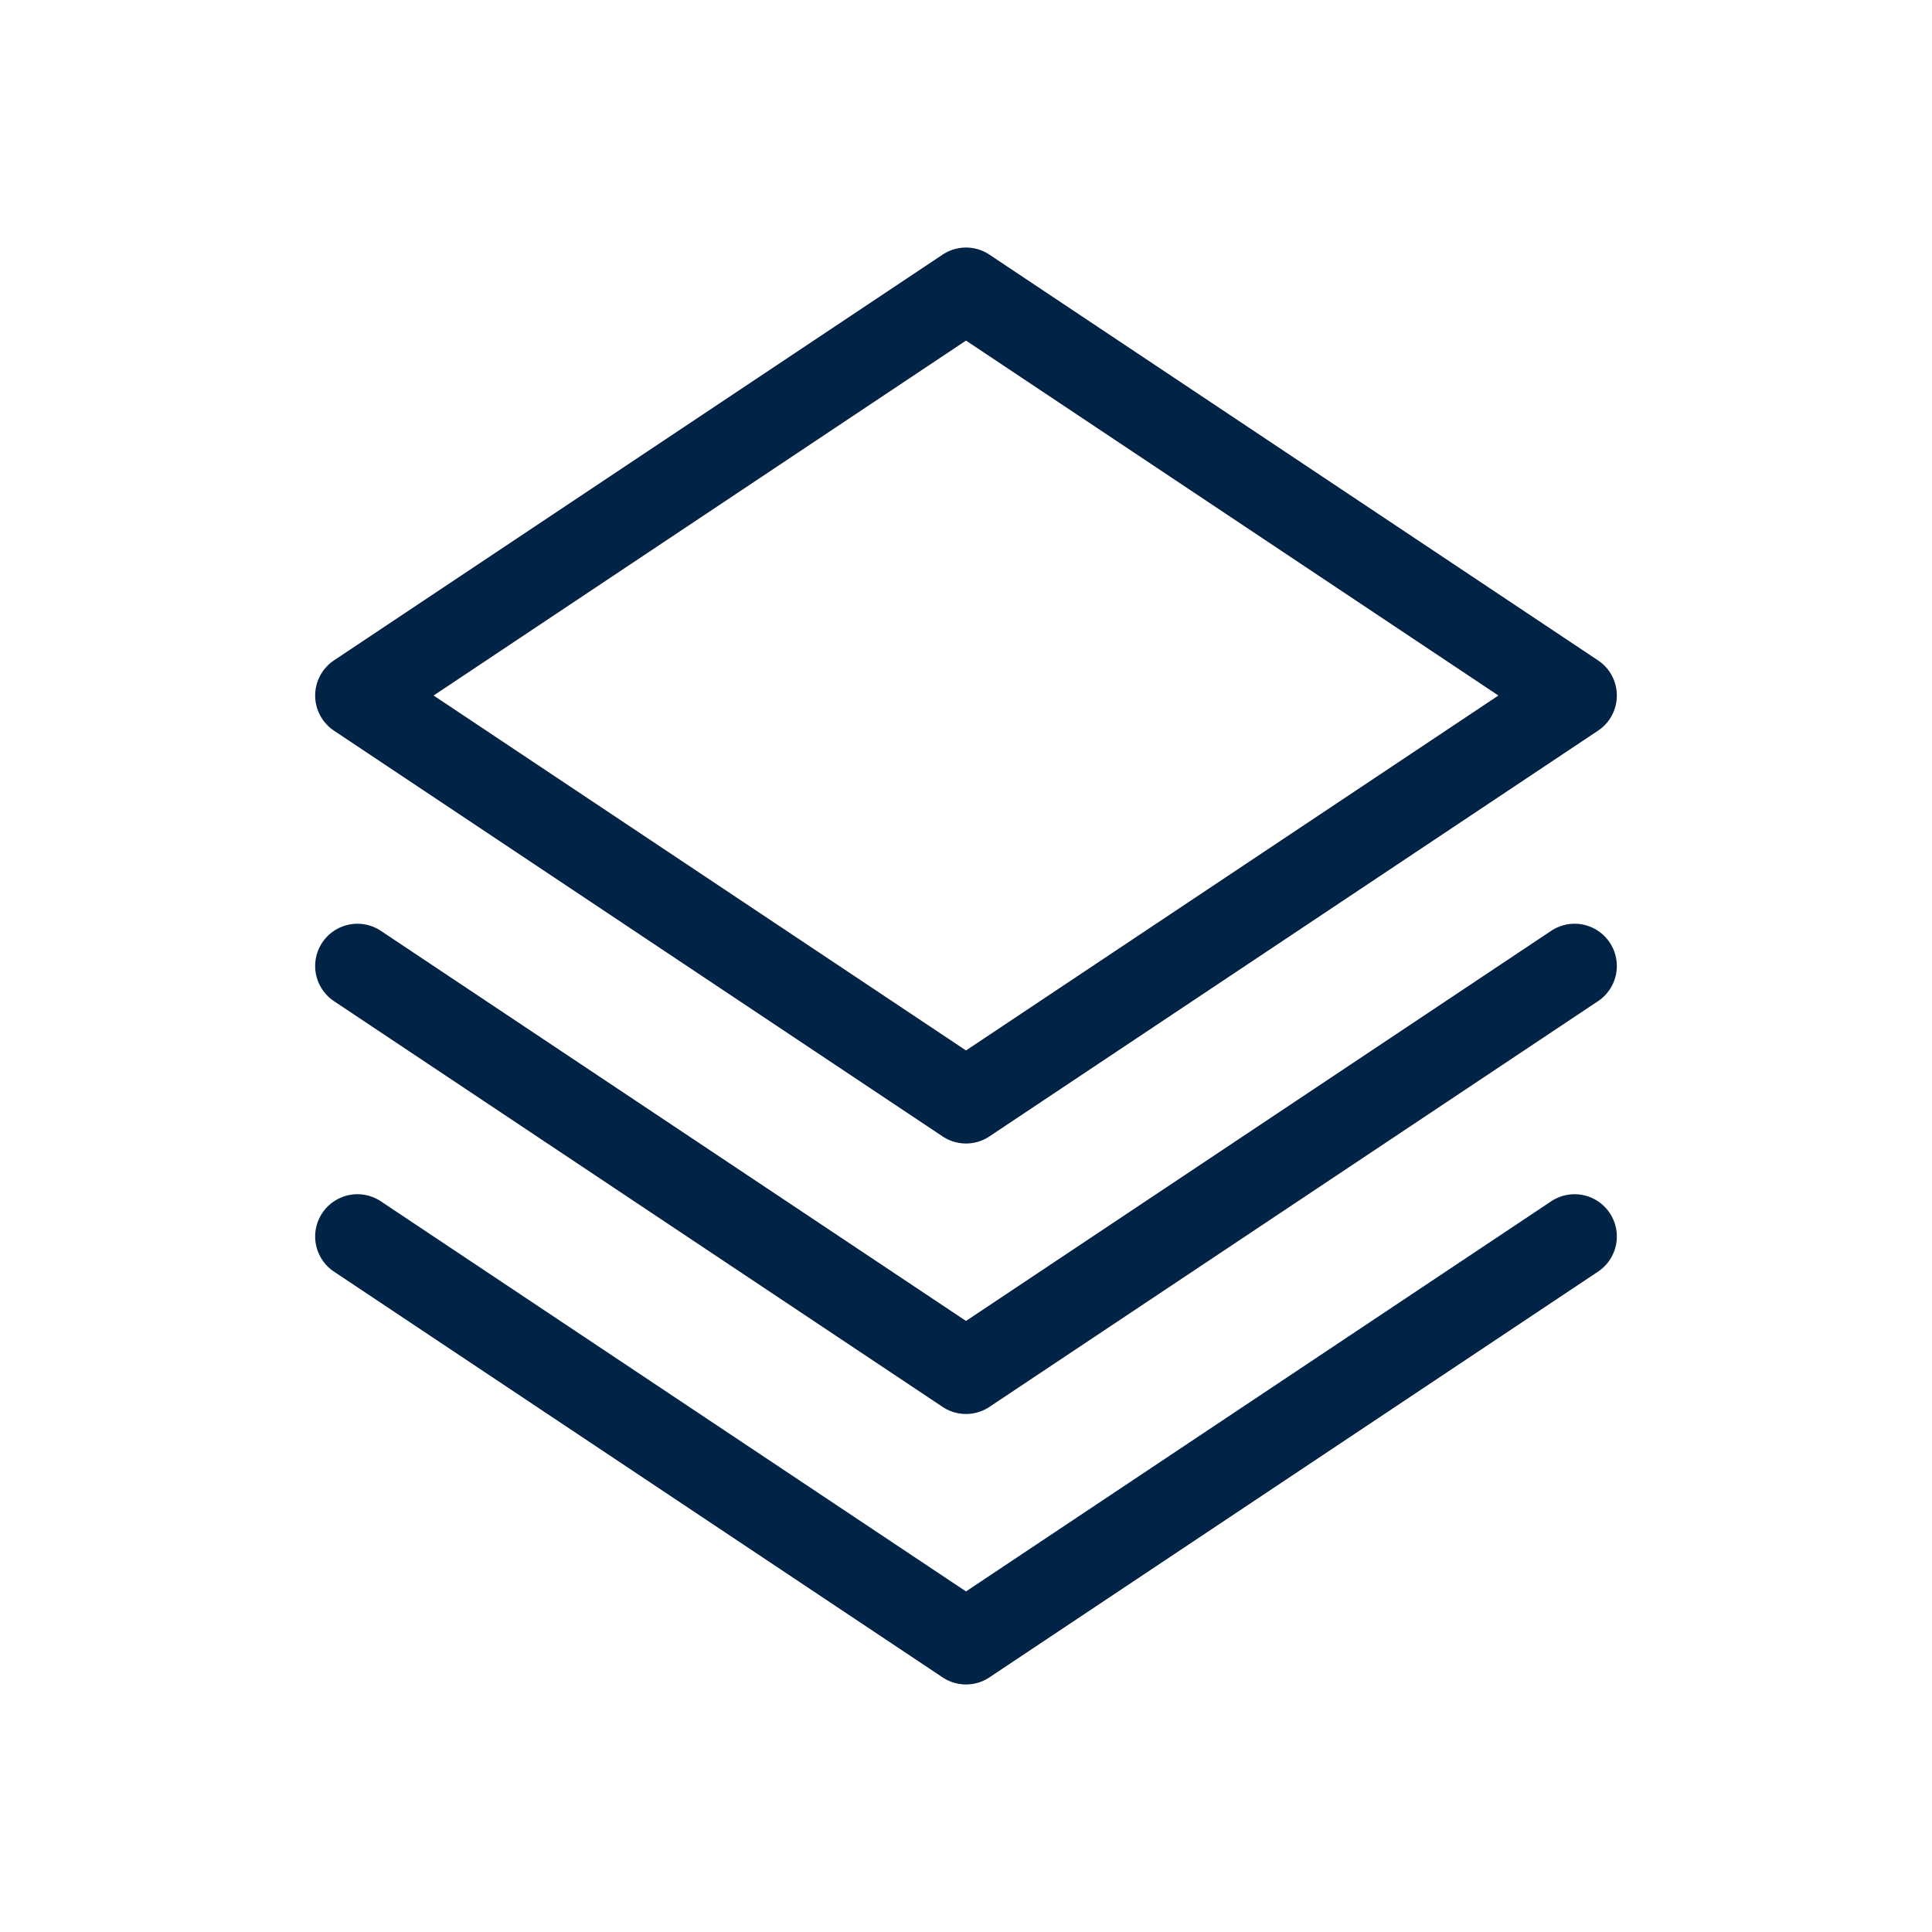
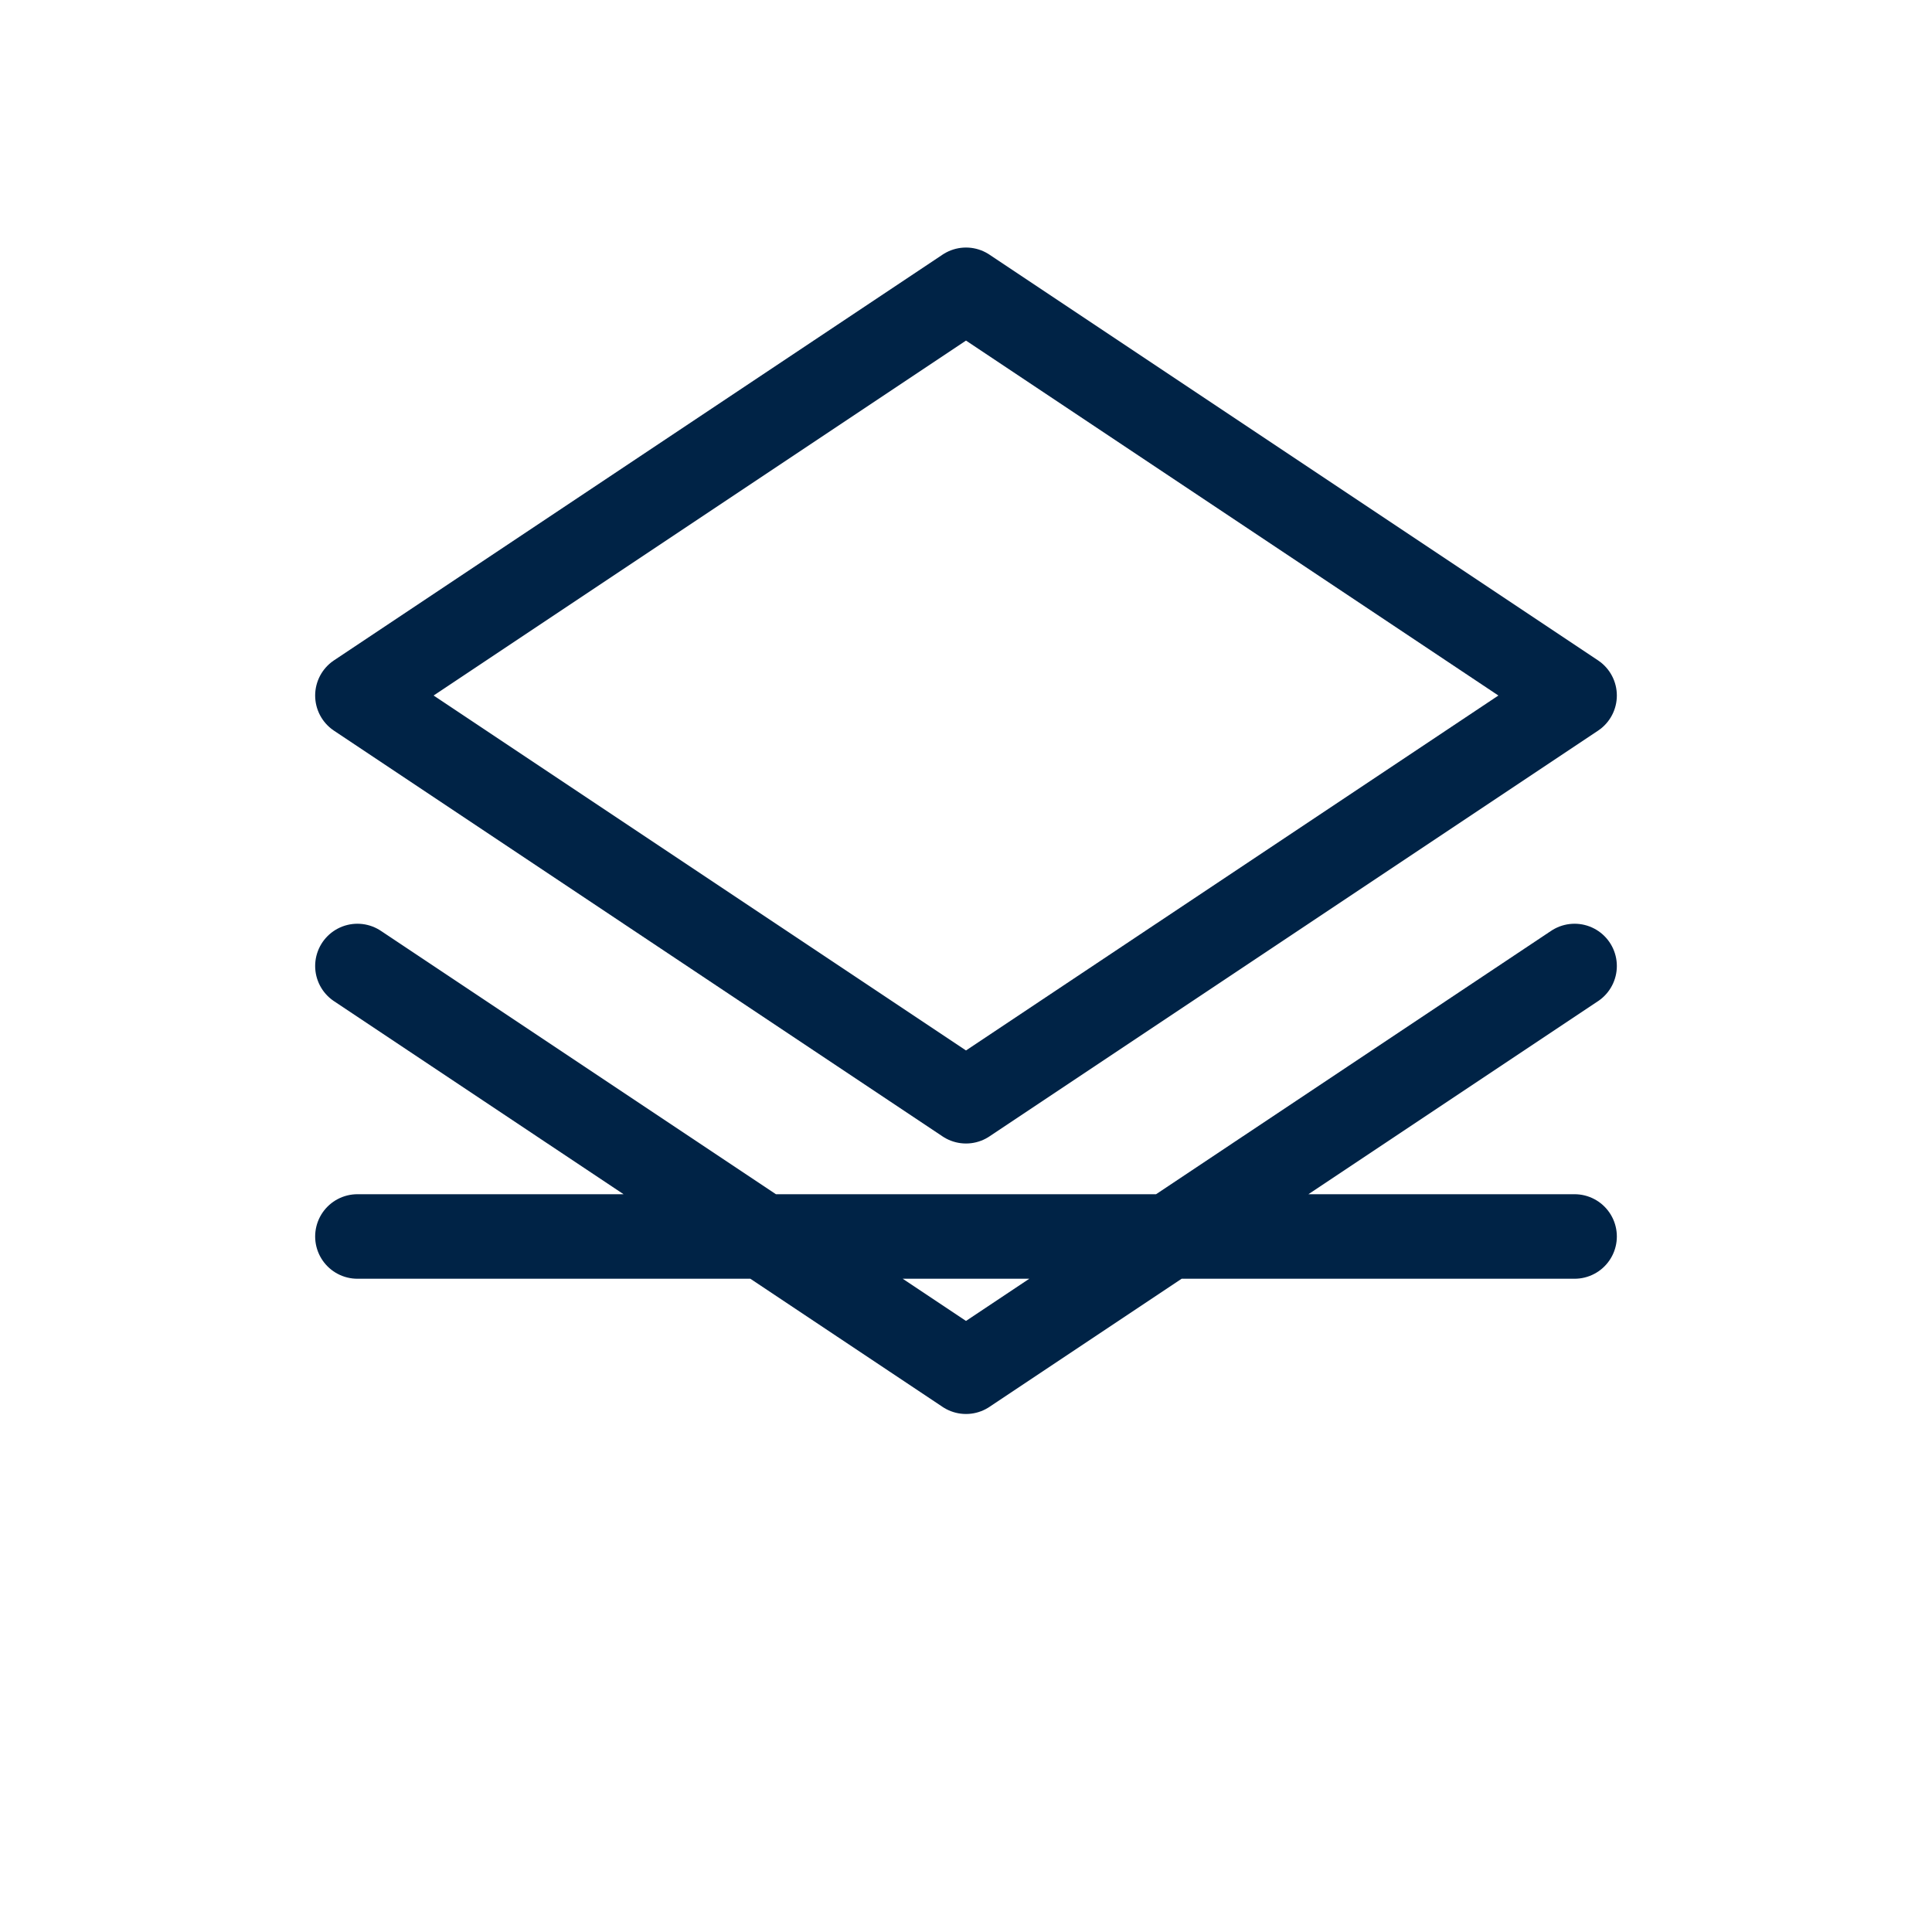
<svg xmlns="http://www.w3.org/2000/svg" width="80" height="80" viewBox="0 0 80 80" fill="none">
-   <path d="M65.2 40L40 56.8L14.8 40M65.2 51.2L40 68L14.8 51.2M65.2 28.8L40 45.6L14.8 28.8L40 12L65.2 28.8Z" stroke="#002346" stroke-width="3.5" stroke-linecap="round" stroke-linejoin="round" />
+   <path d="M65.2 40L40 56.8L14.8 40M65.2 51.2L14.8 51.2M65.2 28.8L40 45.6L14.8 28.8L40 12L65.2 28.8Z" stroke="#002346" stroke-width="3.5" stroke-linecap="round" stroke-linejoin="round" />
</svg>